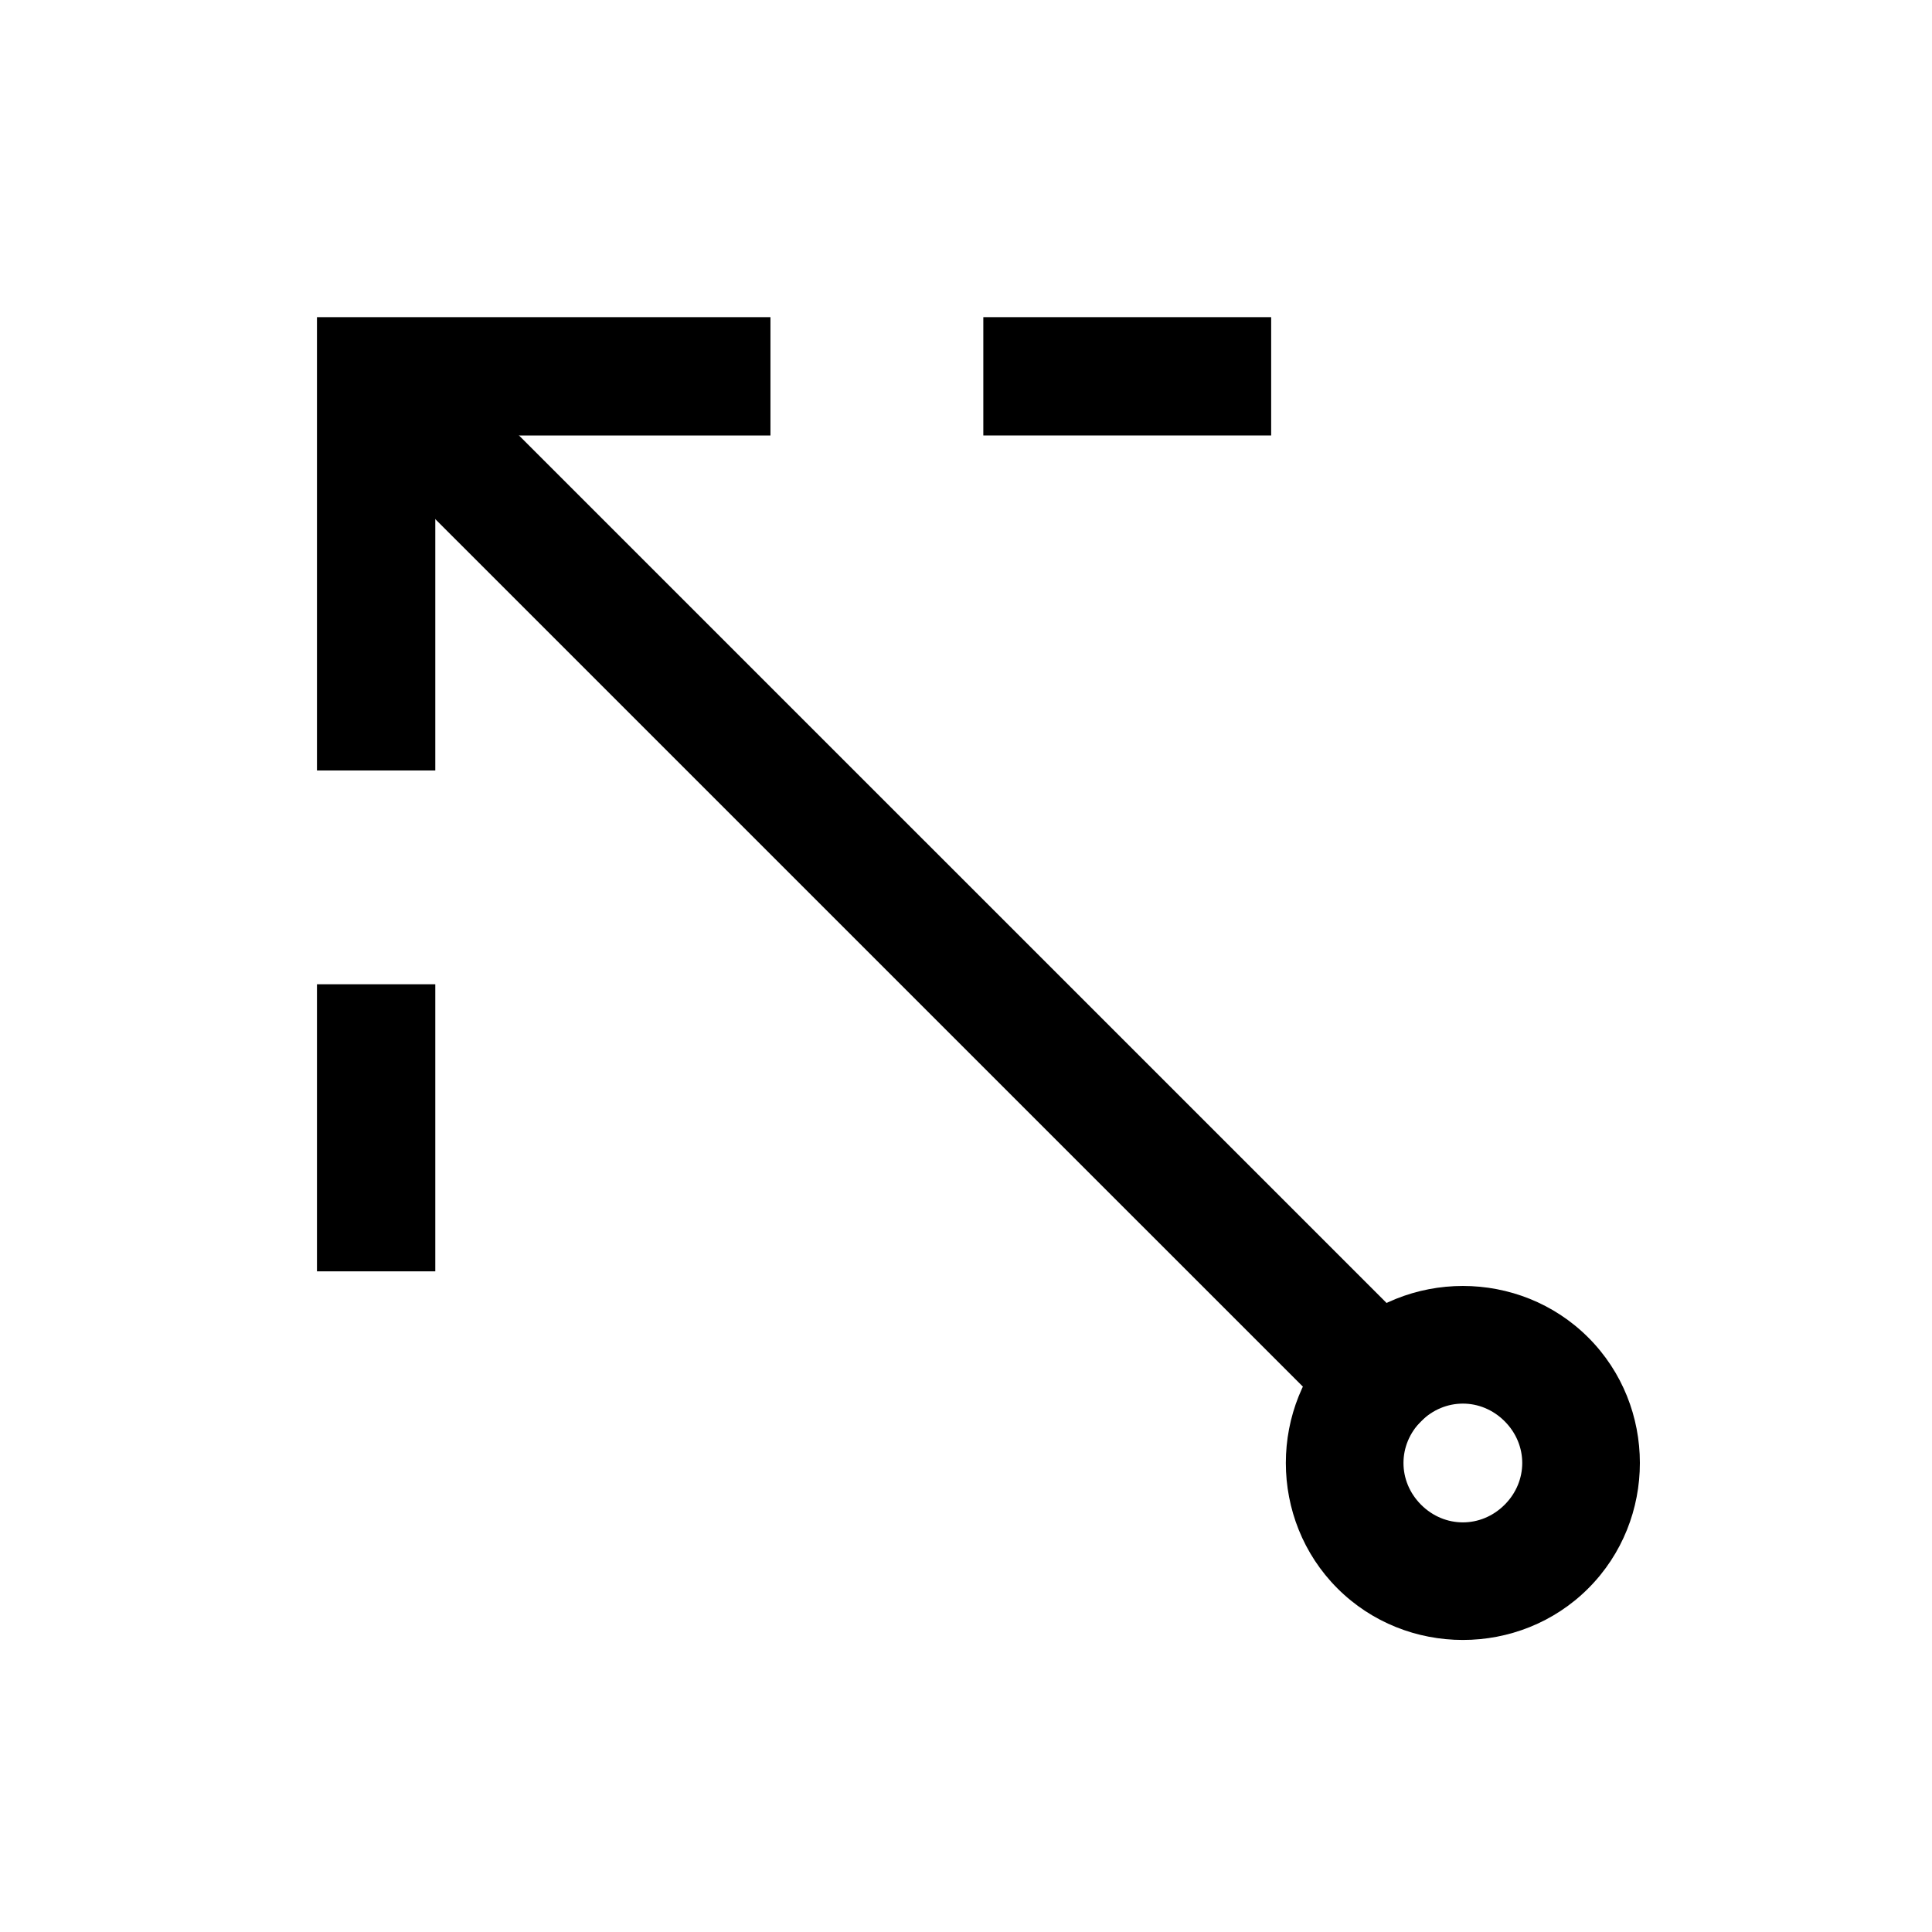
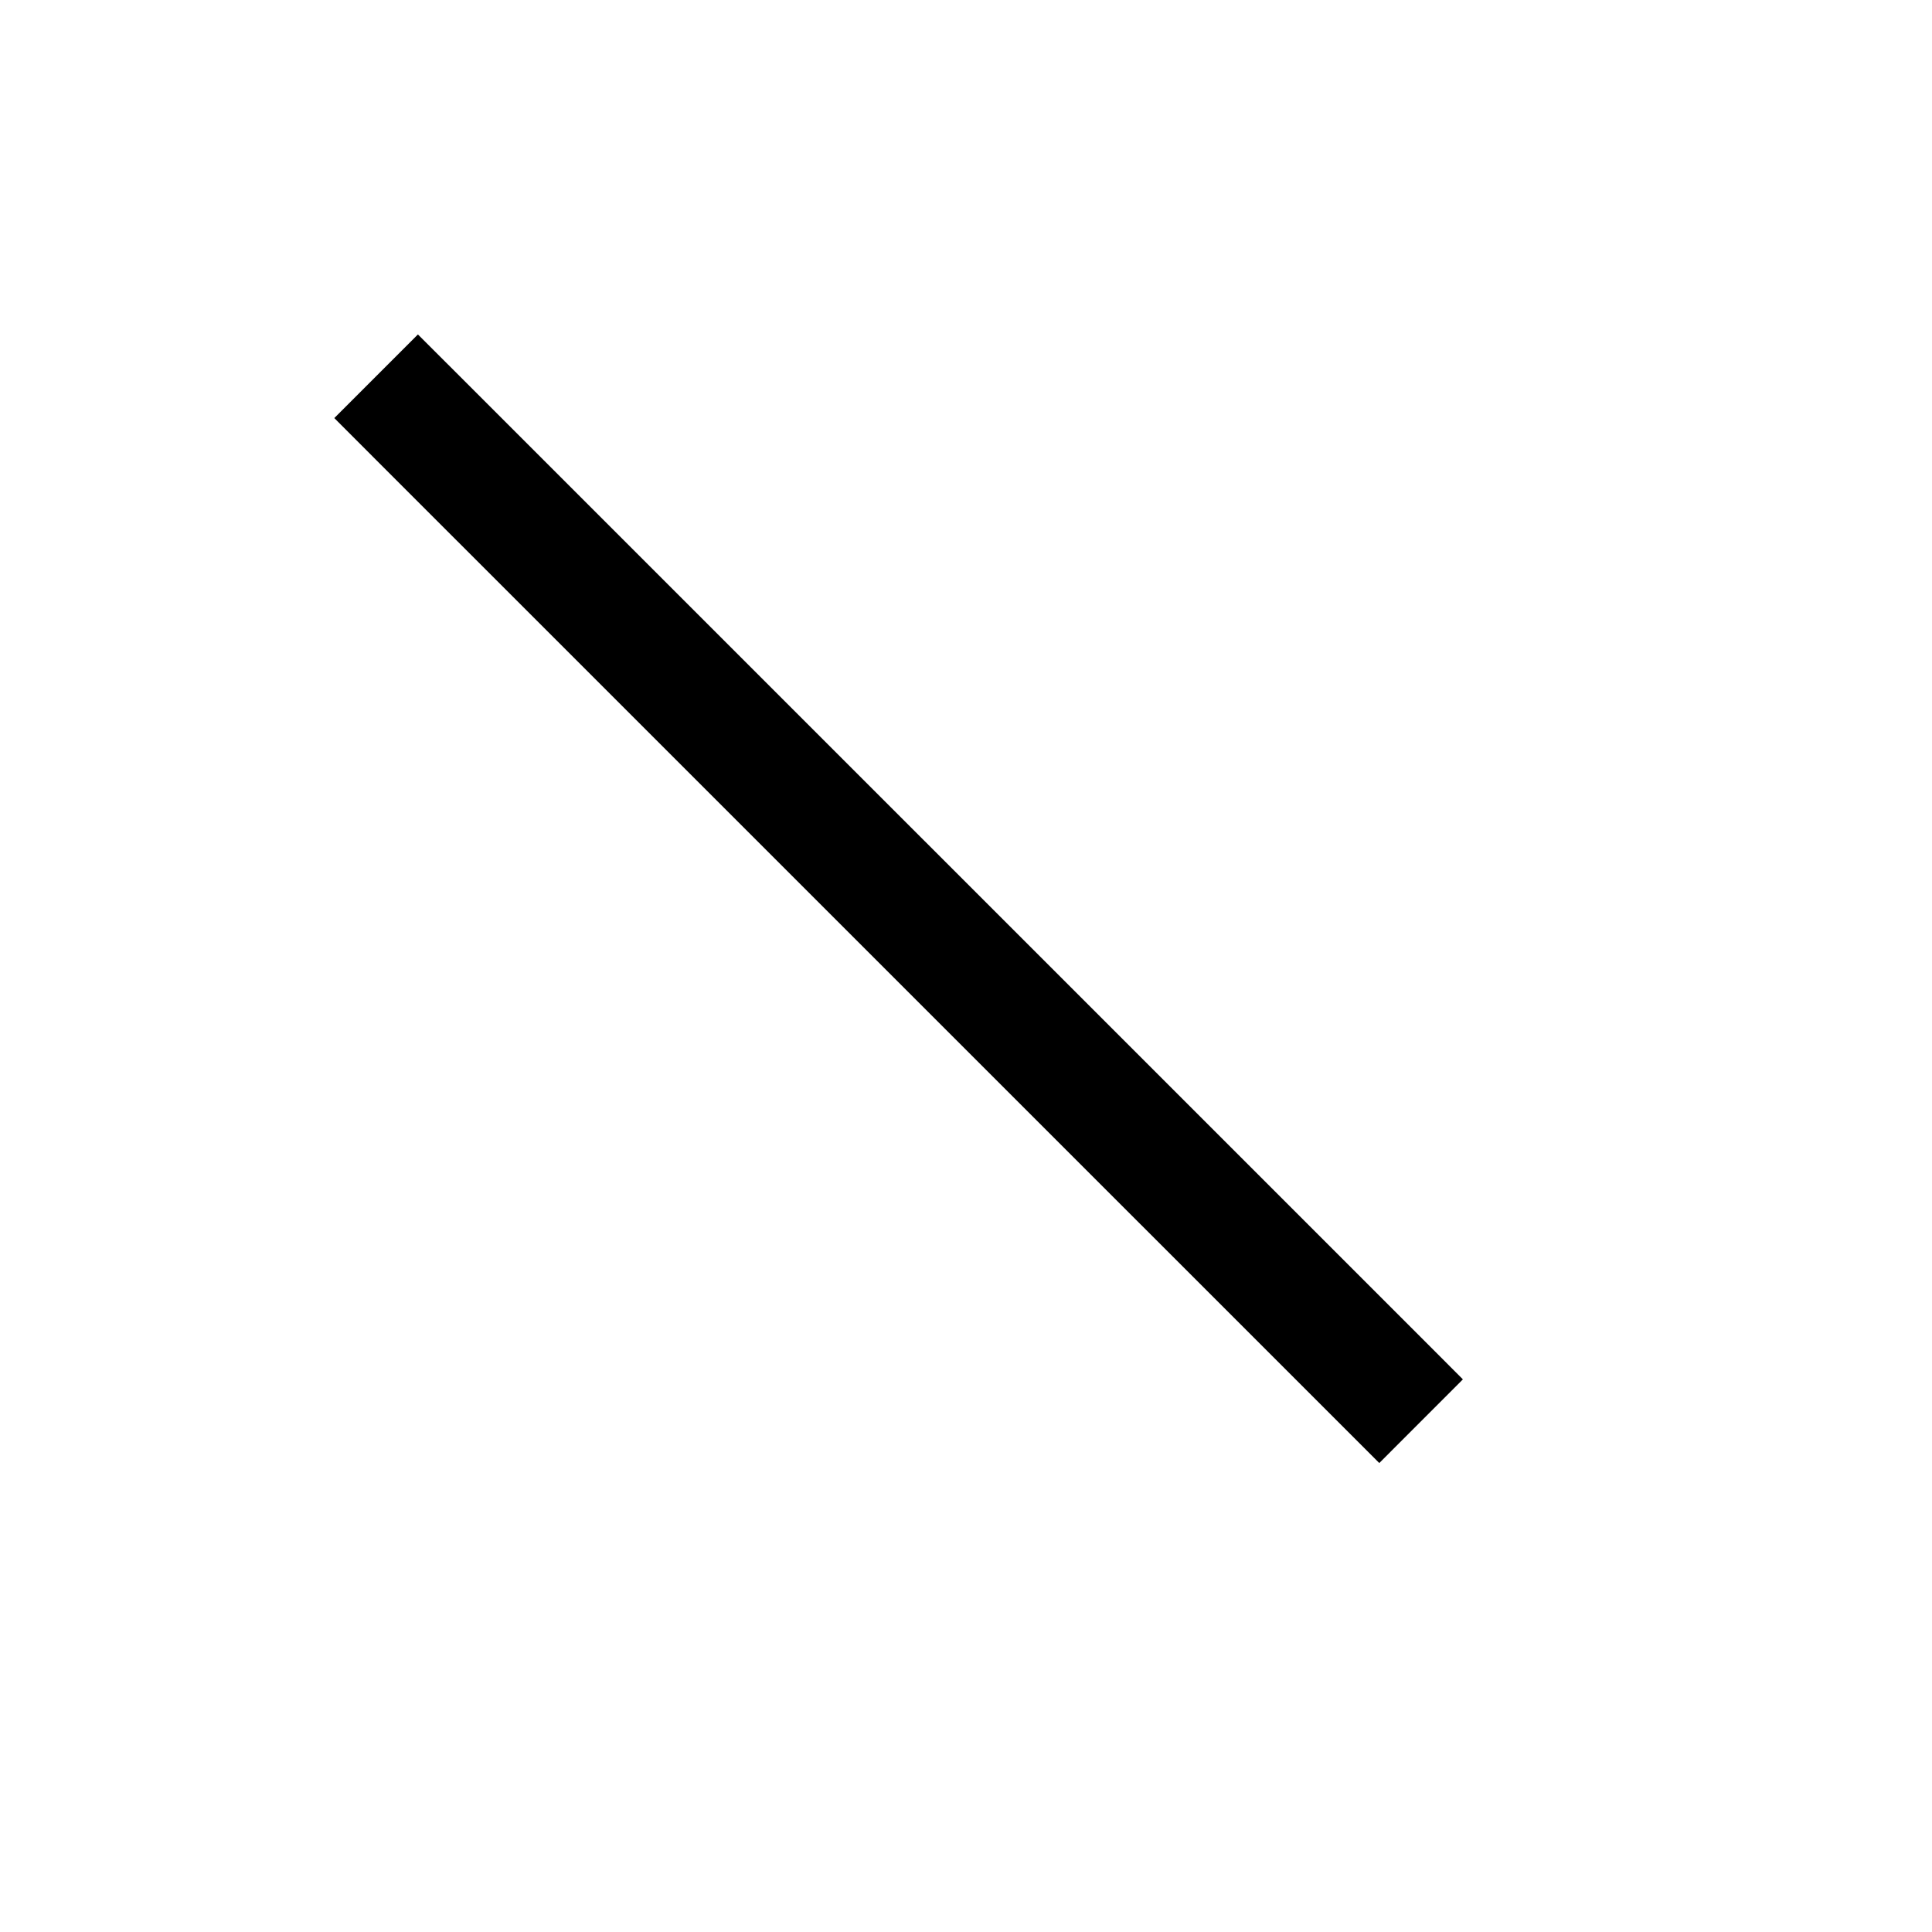
<svg xmlns="http://www.w3.org/2000/svg" fill="#000000" width="800px" height="800px" version="1.1" viewBox="144 144 512 512">
  <g>
    <path d="m254.75 232.63-22.16 22.16 11.074 11.09 254.77 254.75 11.09 11.09 22.16-22.176-11.074-11.09-254.77-254.75z" />
-     <path d="m531.68 484.79c-12.062 0-24.137 4.559-33.25 13.672-18.227 18.227-18.227 48.246 0 66.473 18.227 18.227 48.258 18.227 66.484 0 18.227-18.227 18.227-48.246 0-66.473-9.113-9.113-21.172-13.672-33.234-13.672zm0 31.18c3.977 0 7.945 1.559 11.059 4.672 6.227 6.227 6.227 15.906 0 22.133-6.227 6.227-15.906 6.227-22.133 0-6.227-6.227-6.227-15.906 0-22.133 3.113-3.113 7.098-4.672 11.074-4.672z" />
-     <path d="m228 404.84v76.078h31.355v-76.078z" />
-     <path d="m228 228.05v120.14h31.355v-88.781h88.824v-31.355z" />
-     <path d="m404.59 228.05v31.355h76.281v-31.355z" />
  </g>
</svg>